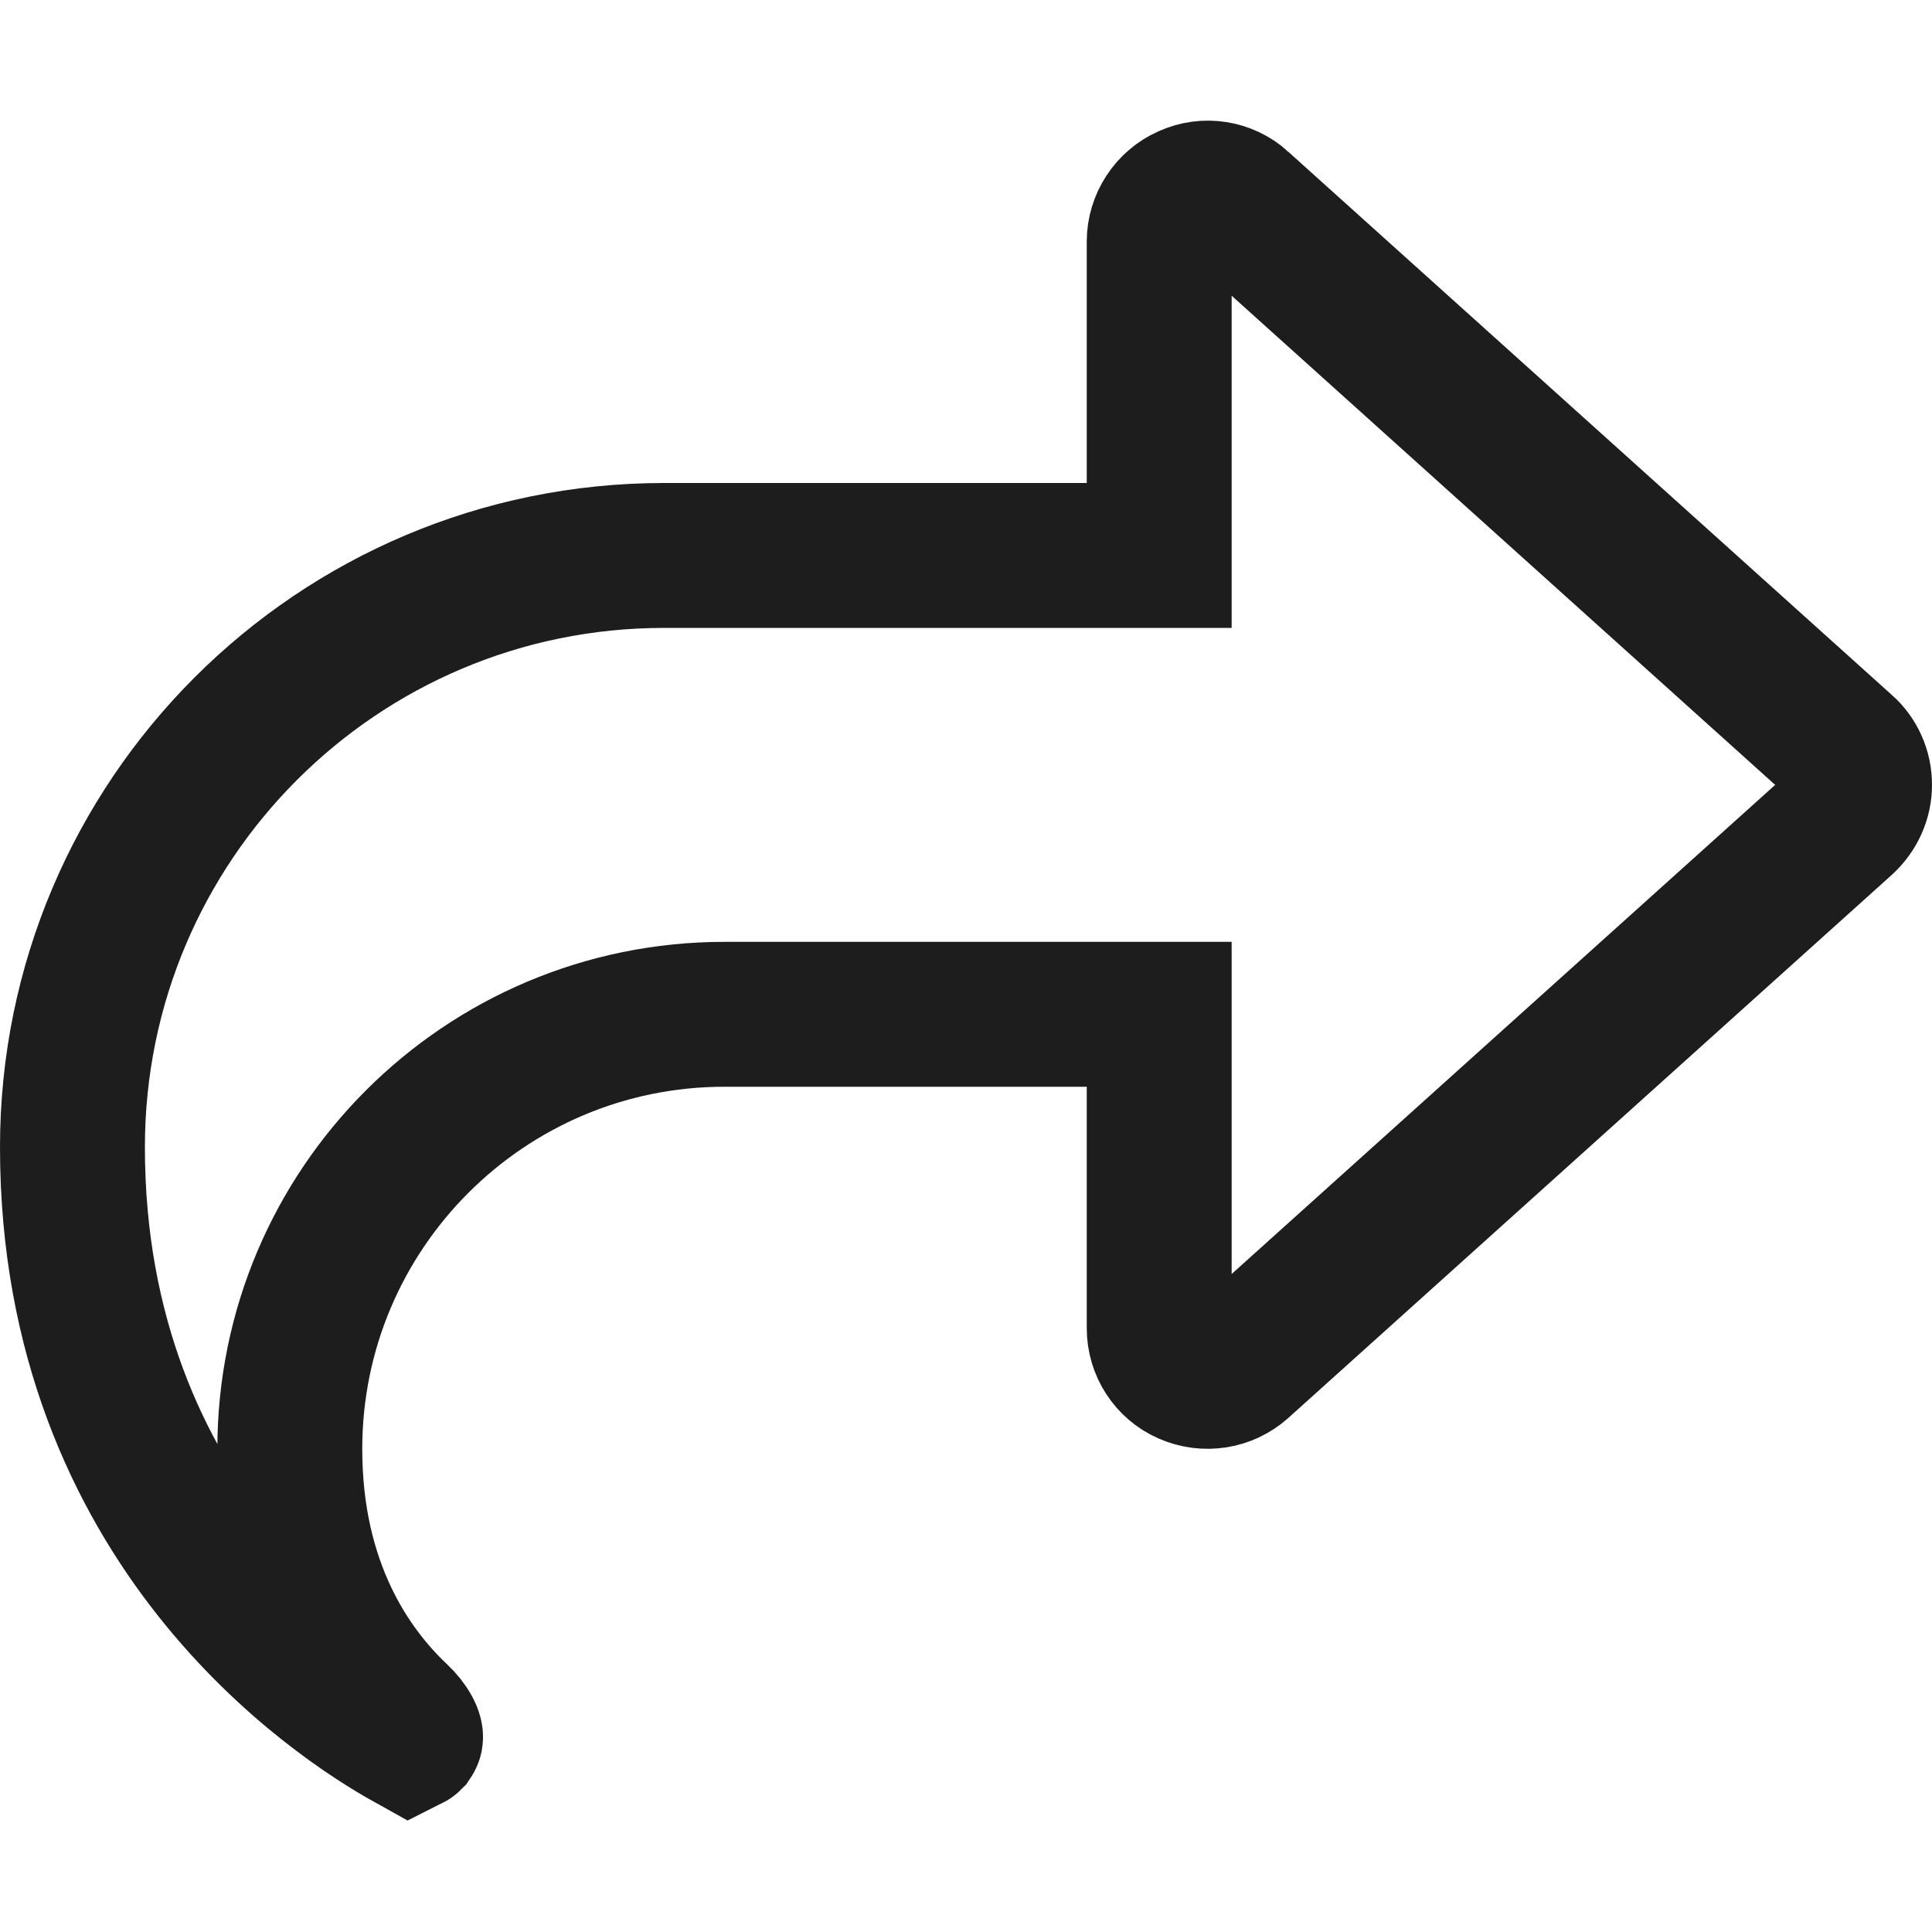
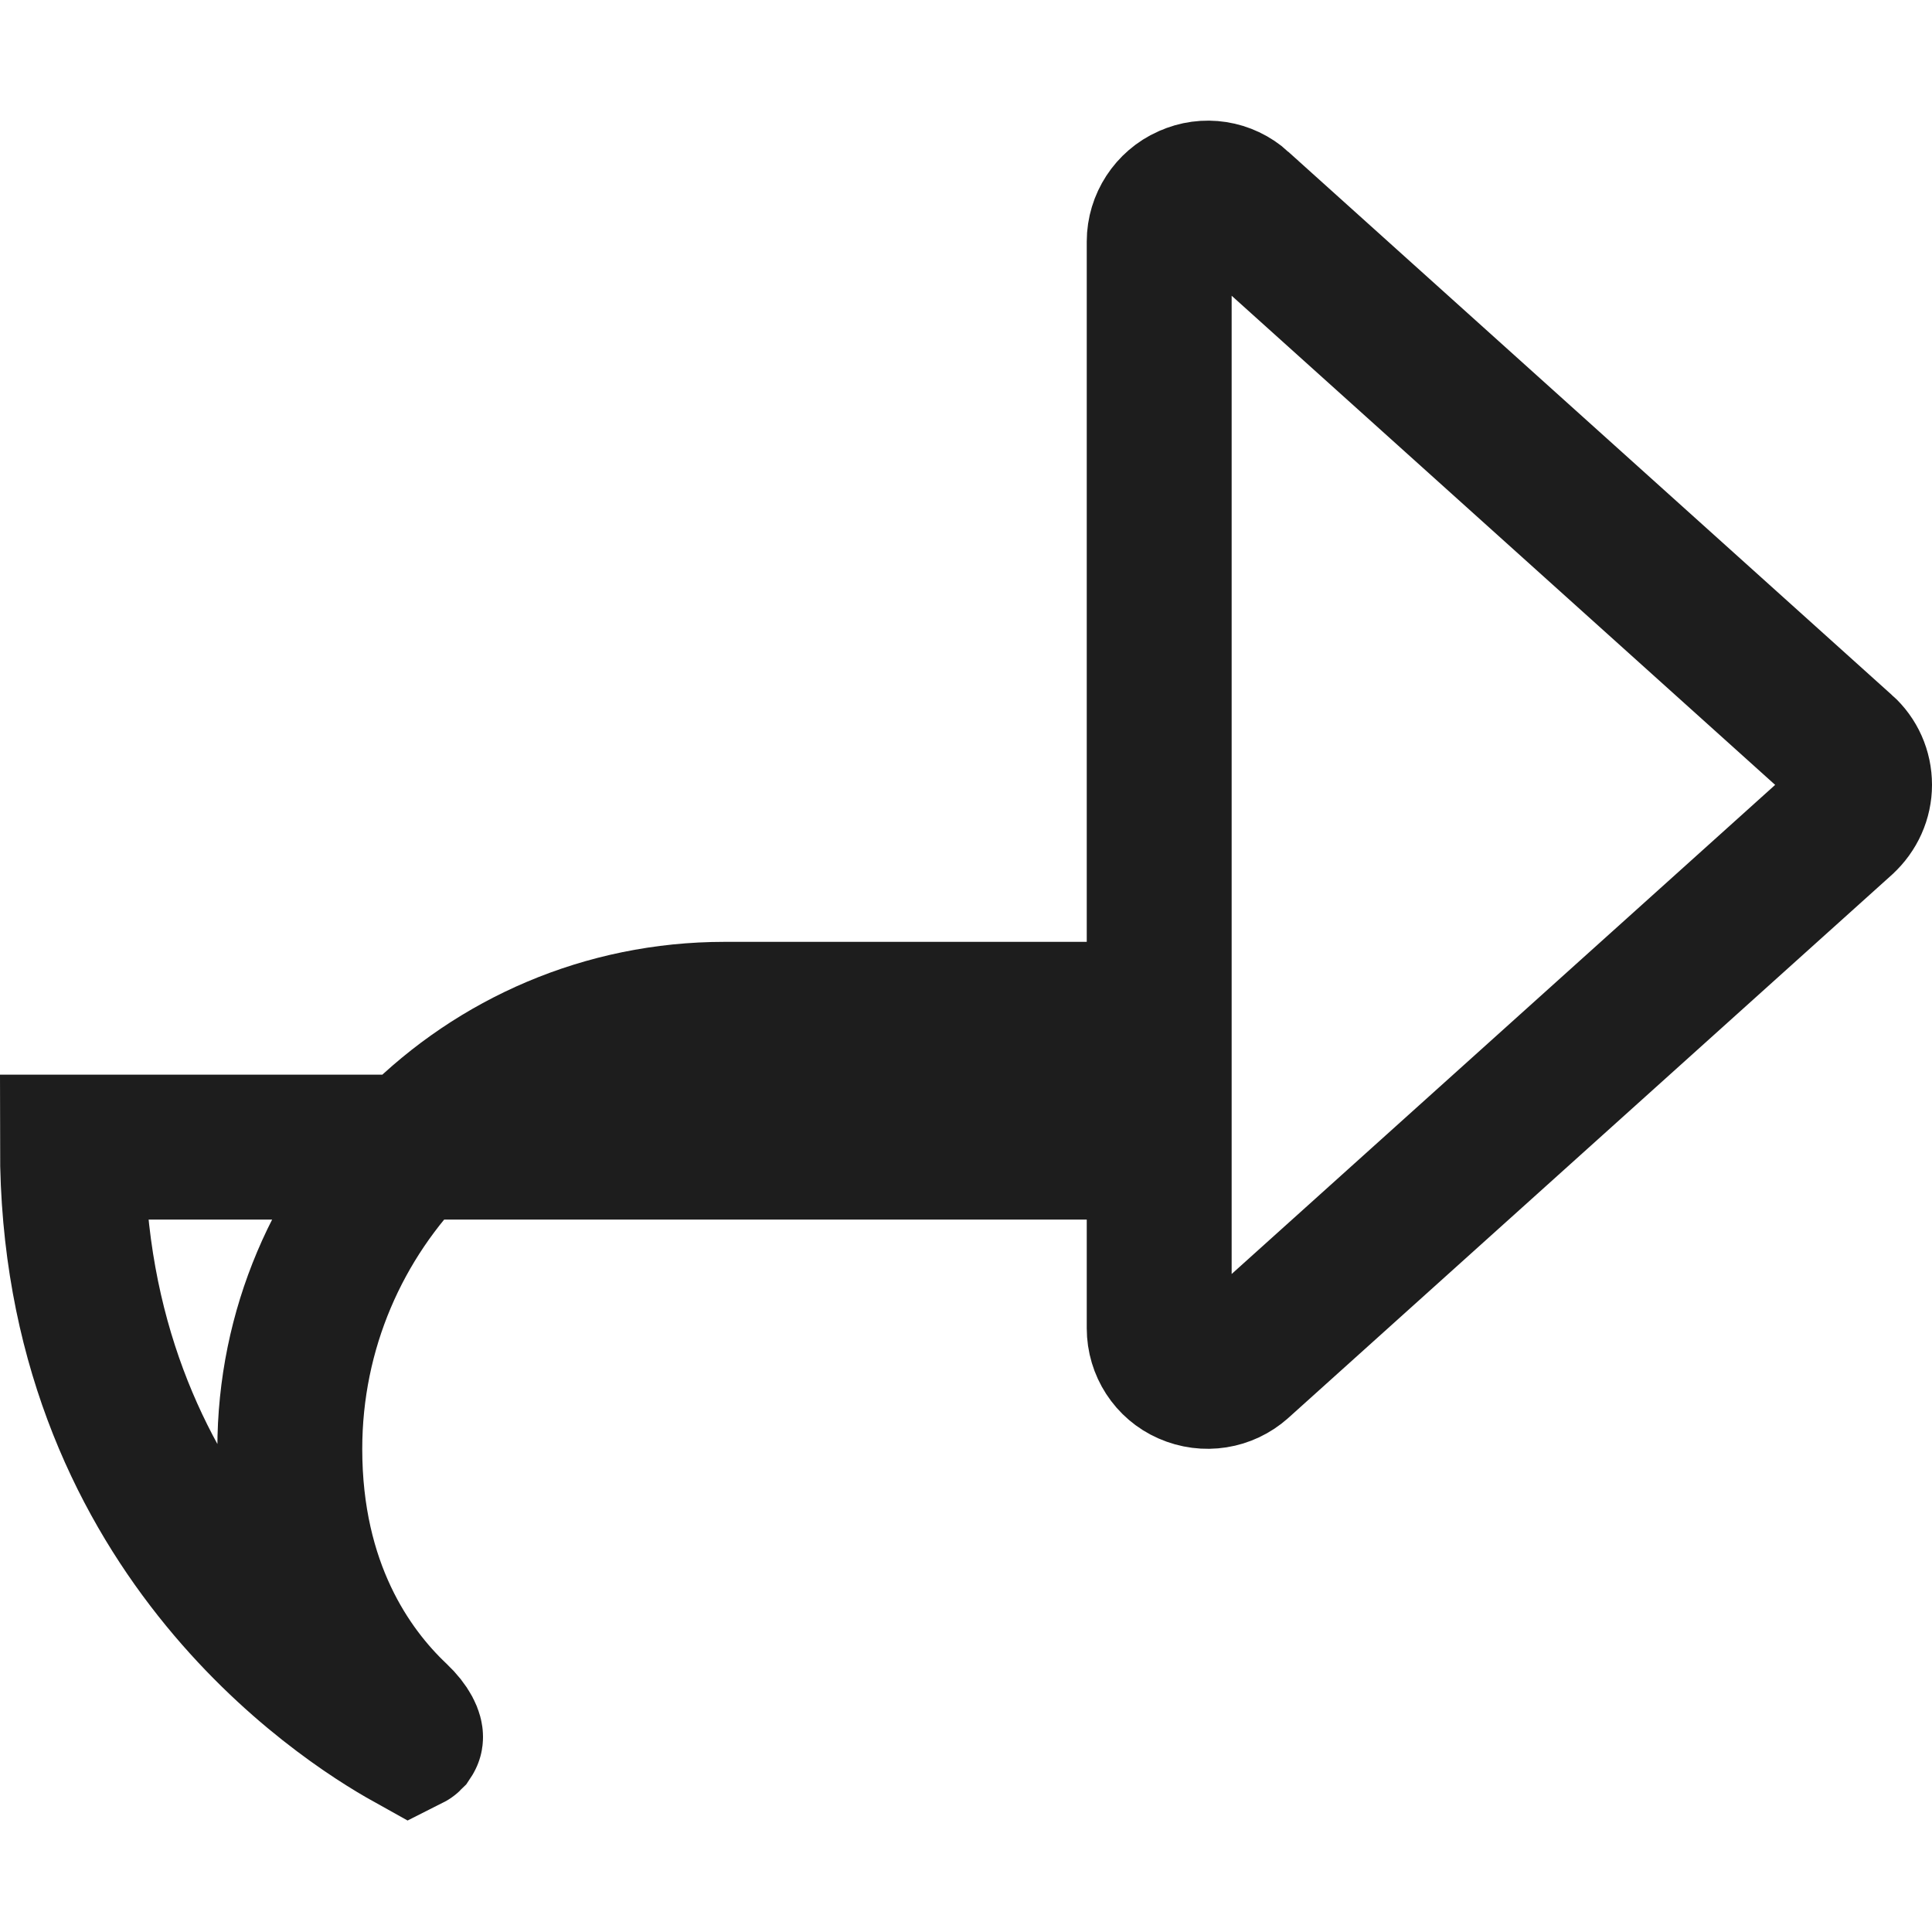
<svg xmlns="http://www.w3.org/2000/svg" width="20" height="20" viewBox="0 0 20 20" fill="none">
  <g id="Share">
-     <path id="Vector" d="M12.296 2.045L12.296 2.045L12.301 2.043C12.479 1.962 12.687 1.994 12.833 2.126L12.834 2.128L19.084 7.753L19.085 7.753C19.191 7.848 19.25 7.981 19.25 8.125C19.25 8.264 19.191 8.399 19.082 8.499C19.082 8.499 19.081 8.5 19.081 8.5L12.836 14.12C12.836 14.12 12.836 14.121 12.835 14.121C12.689 14.251 12.48 14.286 12.294 14.204C12.116 14.126 12 13.948 12 13.75V11.25V10.5H11.25H7.5C5.015 10.5 3 12.515 3 15C3 16.429 3.613 17.3 4.102 17.763L4.102 17.763L4.107 17.768C4.165 17.822 4.205 17.875 4.228 17.918C4.25 17.959 4.25 17.979 4.25 17.98C4.25 17.983 4.25 17.985 4.249 17.986C4.248 17.988 4.246 17.991 4.244 17.994C4.242 17.996 4.24 17.997 4.238 17.998C3.523 17.6 0.75 15.812 0.75 11.875C0.75 8.492 3.492 5.75 6.875 5.75H11.25H12V5V2.5C12 2.305 12.118 2.124 12.296 2.045Z" stroke="#1D1D1D" stroke-width="1.5" />
+     <path id="Vector" d="M12.296 2.045L12.296 2.045L12.301 2.043C12.479 1.962 12.687 1.994 12.833 2.126L12.834 2.128L19.084 7.753L19.085 7.753C19.191 7.848 19.25 7.981 19.25 8.125C19.25 8.264 19.191 8.399 19.082 8.499C19.082 8.499 19.081 8.5 19.081 8.5L12.836 14.12C12.836 14.12 12.836 14.121 12.835 14.121C12.689 14.251 12.48 14.286 12.294 14.204C12.116 14.126 12 13.948 12 13.75V11.25V10.5H11.25H7.5C5.015 10.5 3 12.515 3 15C3 16.429 3.613 17.3 4.102 17.763L4.102 17.763L4.107 17.768C4.165 17.822 4.205 17.875 4.228 17.918C4.25 17.959 4.25 17.979 4.25 17.98C4.25 17.983 4.25 17.985 4.249 17.986C4.248 17.988 4.246 17.991 4.244 17.994C4.242 17.996 4.24 17.997 4.238 17.998C3.523 17.6 0.75 15.812 0.75 11.875H11.25H12V5V2.5C12 2.305 12.118 2.124 12.296 2.045Z" stroke="#1D1D1D" stroke-width="1.5" />
  </g>
</svg>